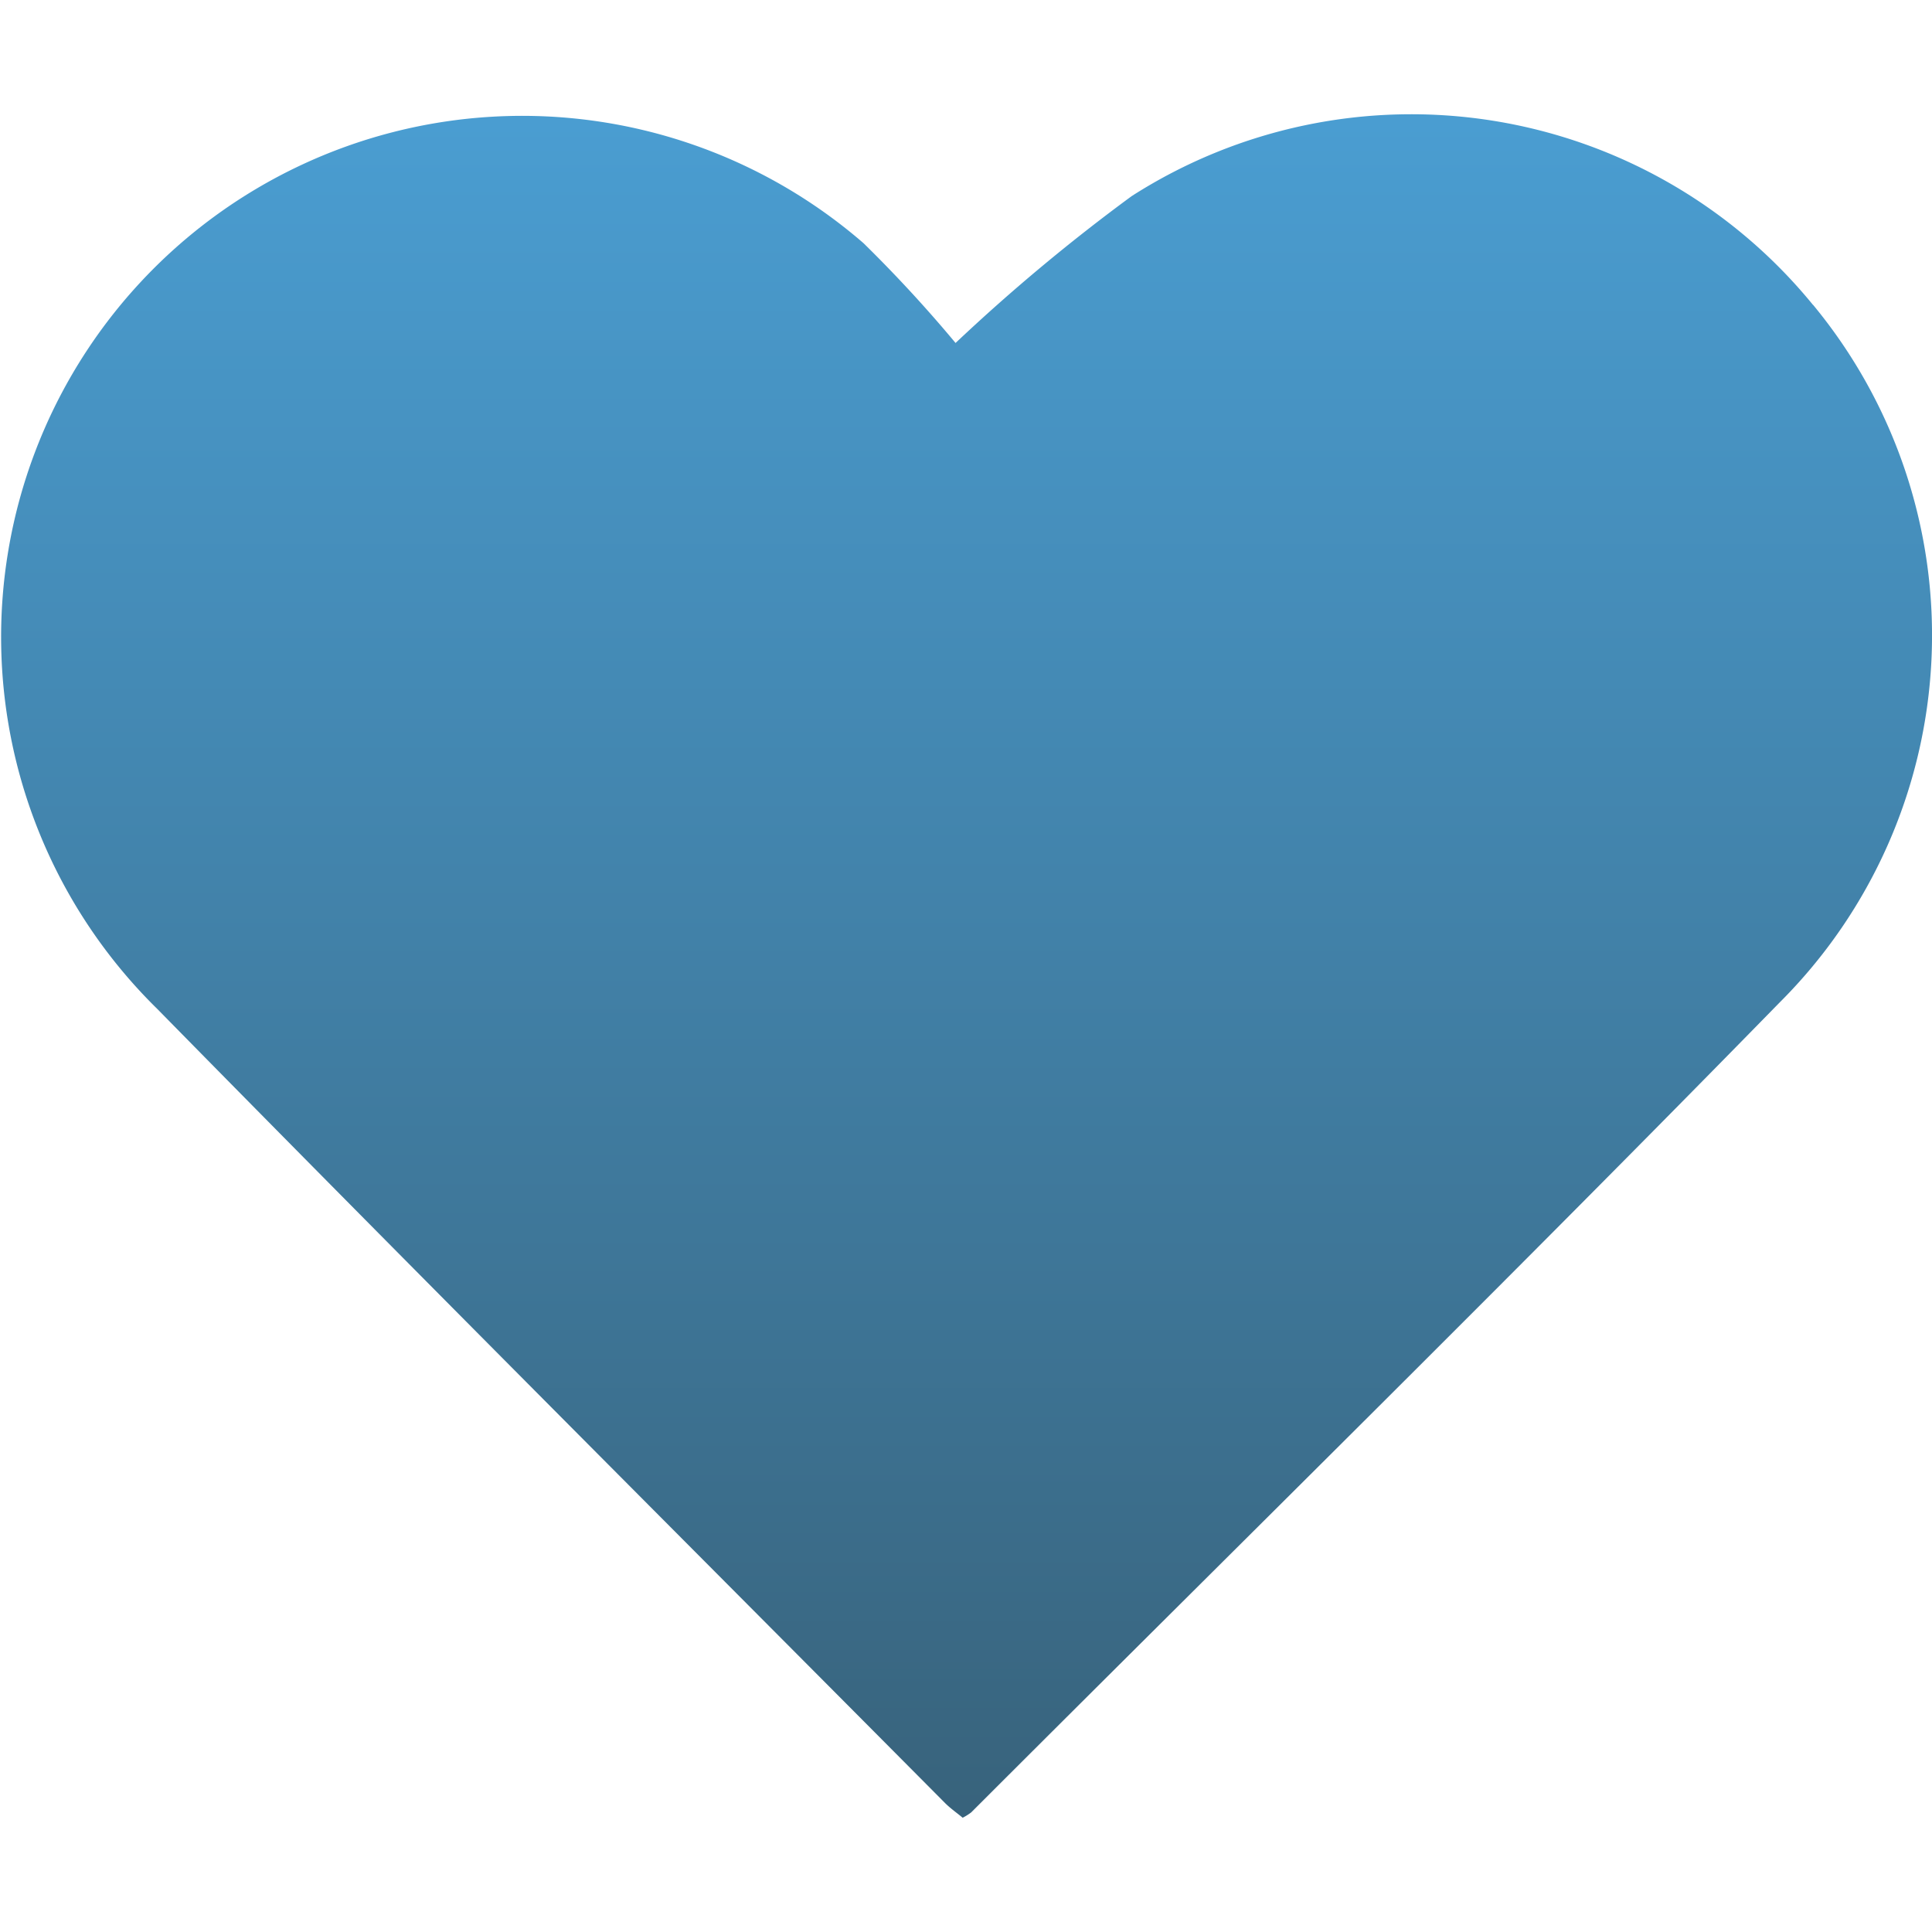
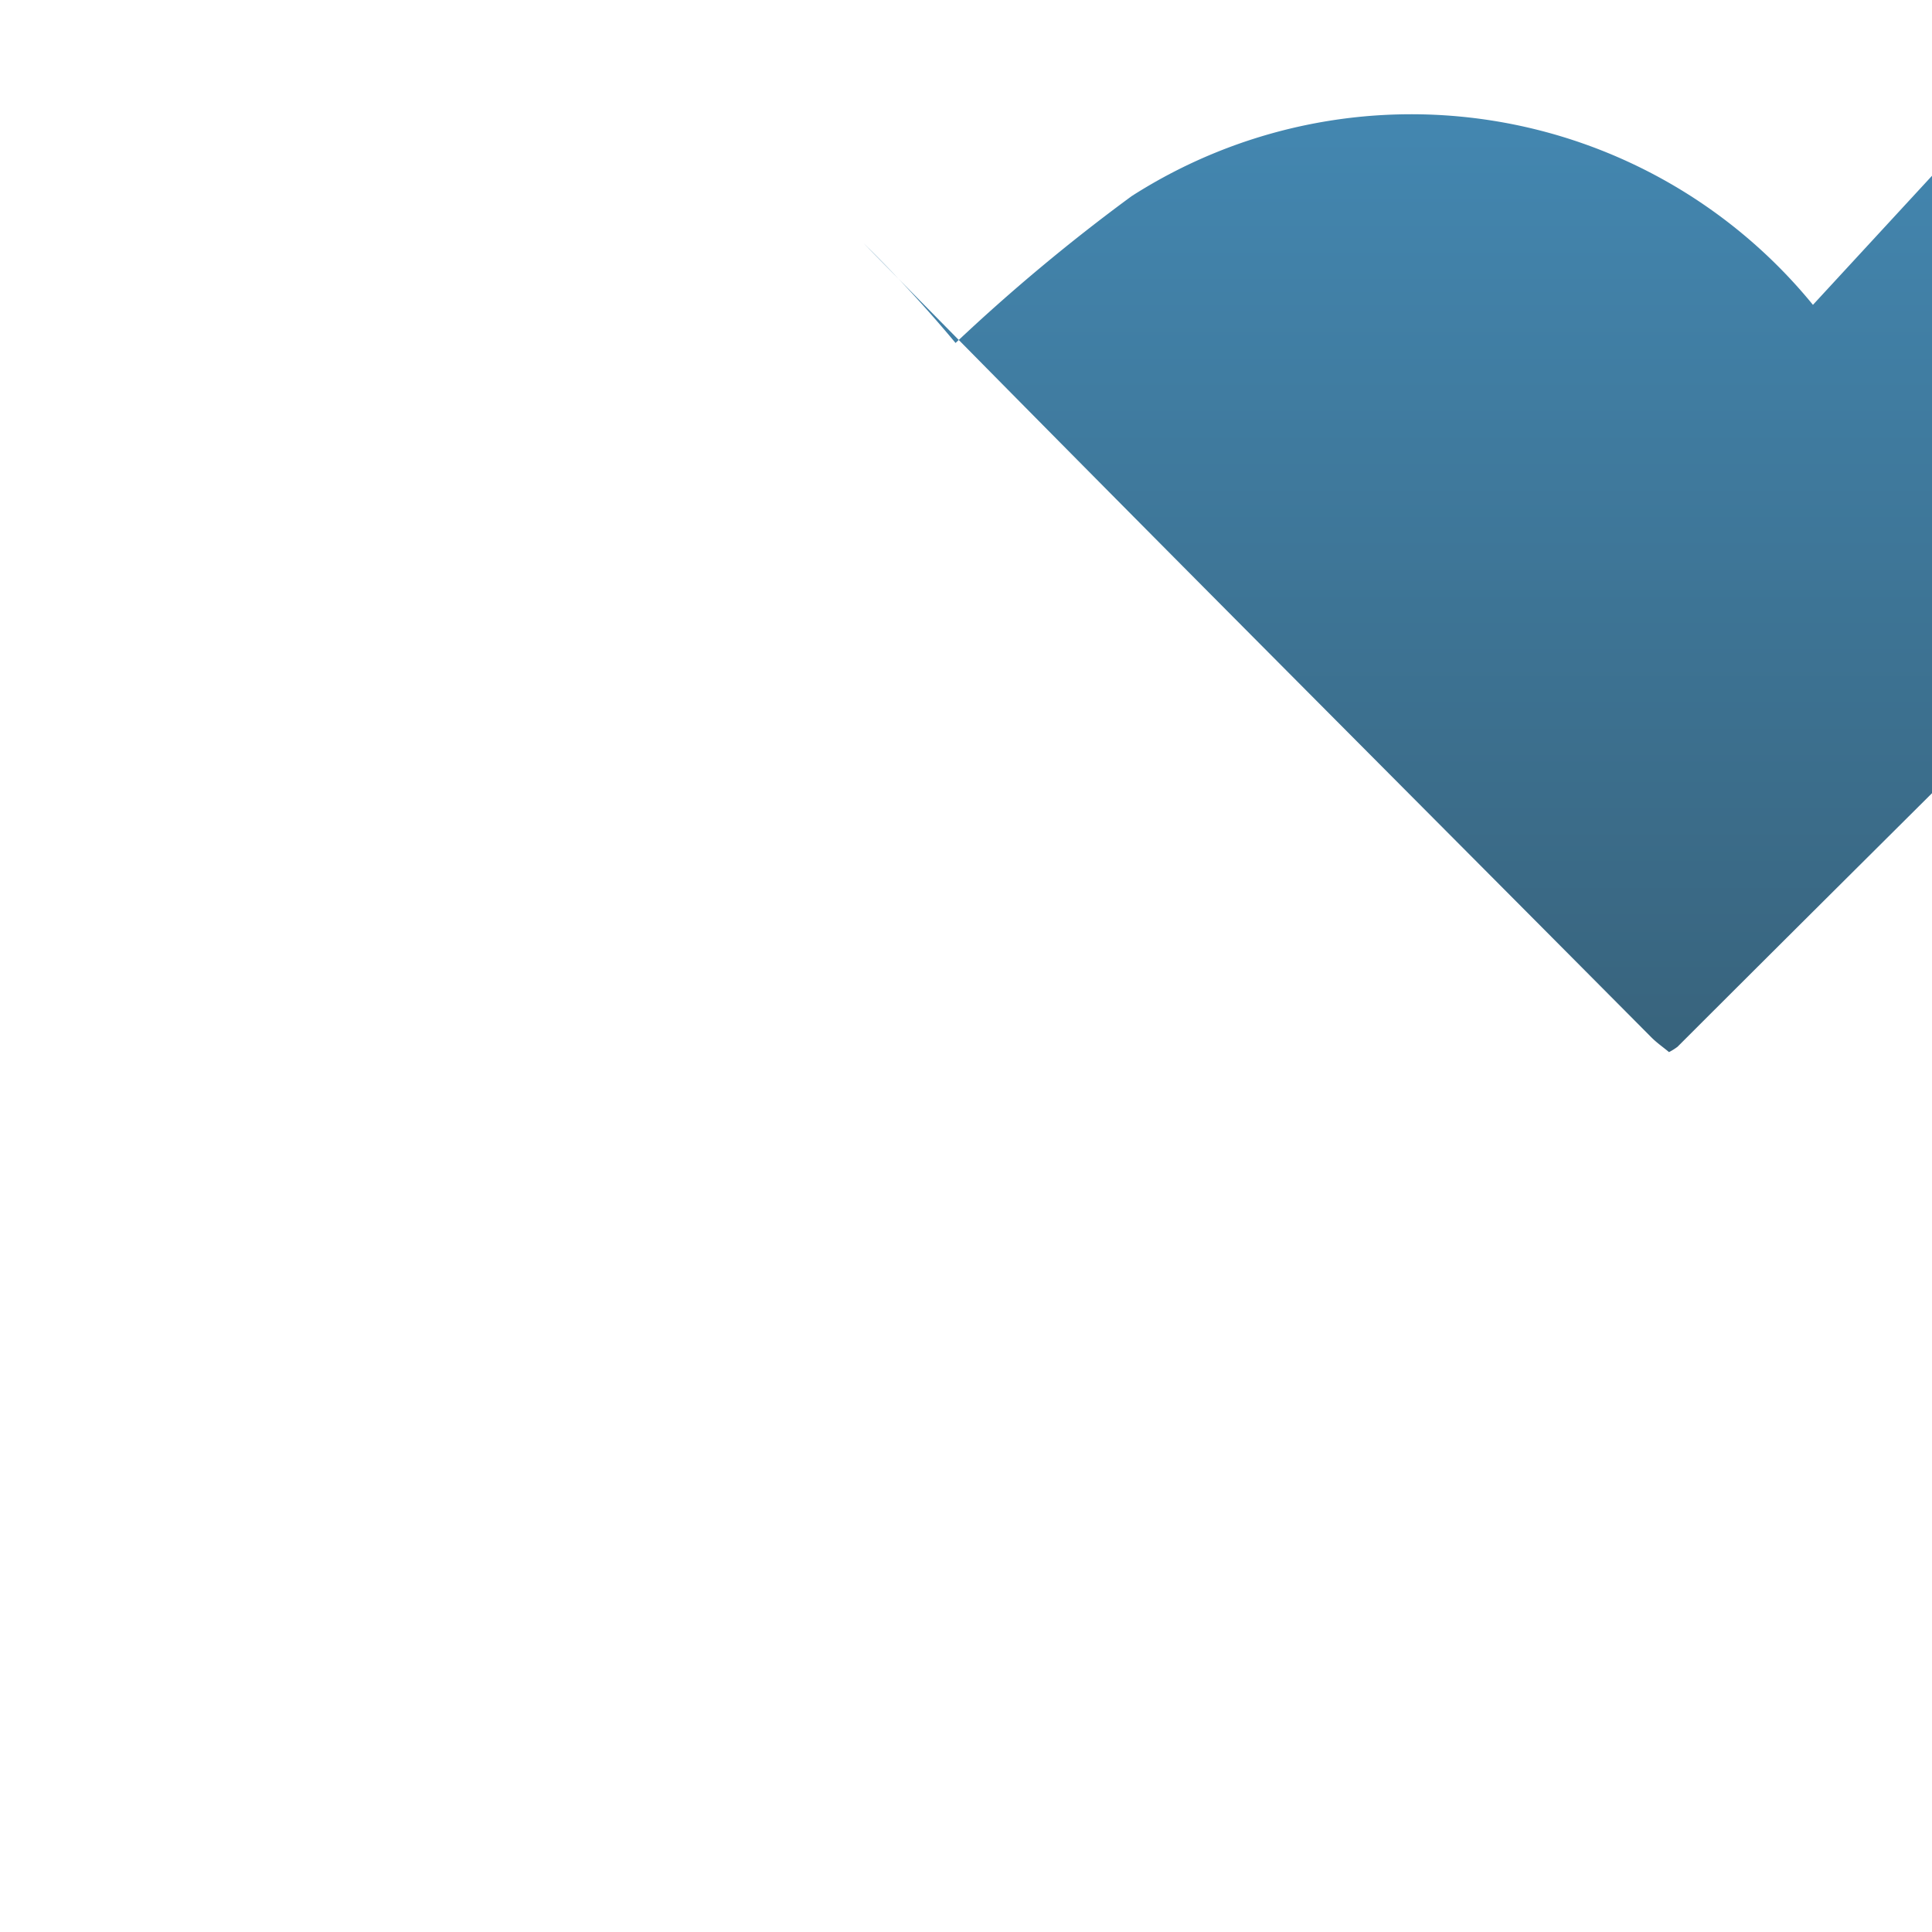
<svg xmlns="http://www.w3.org/2000/svg" id="Grupo_326" data-name="Grupo 326" width="62.524" height="62.524" viewBox="0 0 62.524 55.135">
  <defs>
    <linearGradient id="linear-gradient" x1="0.5" x2="0.5" y2="1" gradientUnits="objectBoundingBox">
      <stop offset="0" stop-color="#4A9DD1" />
      <stop offset="1" stop-color="#38637C" />
    </linearGradient>
  </defs>
  <g id="Grupo_325" data-name="Grupo 325">
-     <path id="Caminho_816" data-name="Caminho 816" d="M58.671,6.171A16.78,16.78,0,0,0,36.624,2.652a60.3,60.3,0,0,0-5.7,4.753,43.682,43.682,0,0,0-2.979-3.23A16.864,16.864,0,0,0,5.086,28.953c8.456,8.61,16.992,17.141,25.495,25.7.182.183.4.332.573.479a1.856,1.856,0,0,0,.276-.173c8.73-8.727,17.533-17.384,26.162-26.21a16.78,16.78,0,0,0,1.08-22.582" transform="translate(0 0)" fill="url(#linear-gradient)" />
+     <path id="Caminho_816" data-name="Caminho 816" d="M58.671,6.171A16.78,16.78,0,0,0,36.624,2.652a60.3,60.3,0,0,0-5.7,4.753,43.682,43.682,0,0,0-2.979-3.23c8.456,8.61,16.992,17.141,25.495,25.7.182.183.4.332.573.479a1.856,1.856,0,0,0,.276-.173c8.73-8.727,17.533-17.384,26.162-26.21a16.78,16.78,0,0,0,1.08-22.582" transform="translate(0 0)" fill="url(#linear-gradient)" />
  </g>
</svg>